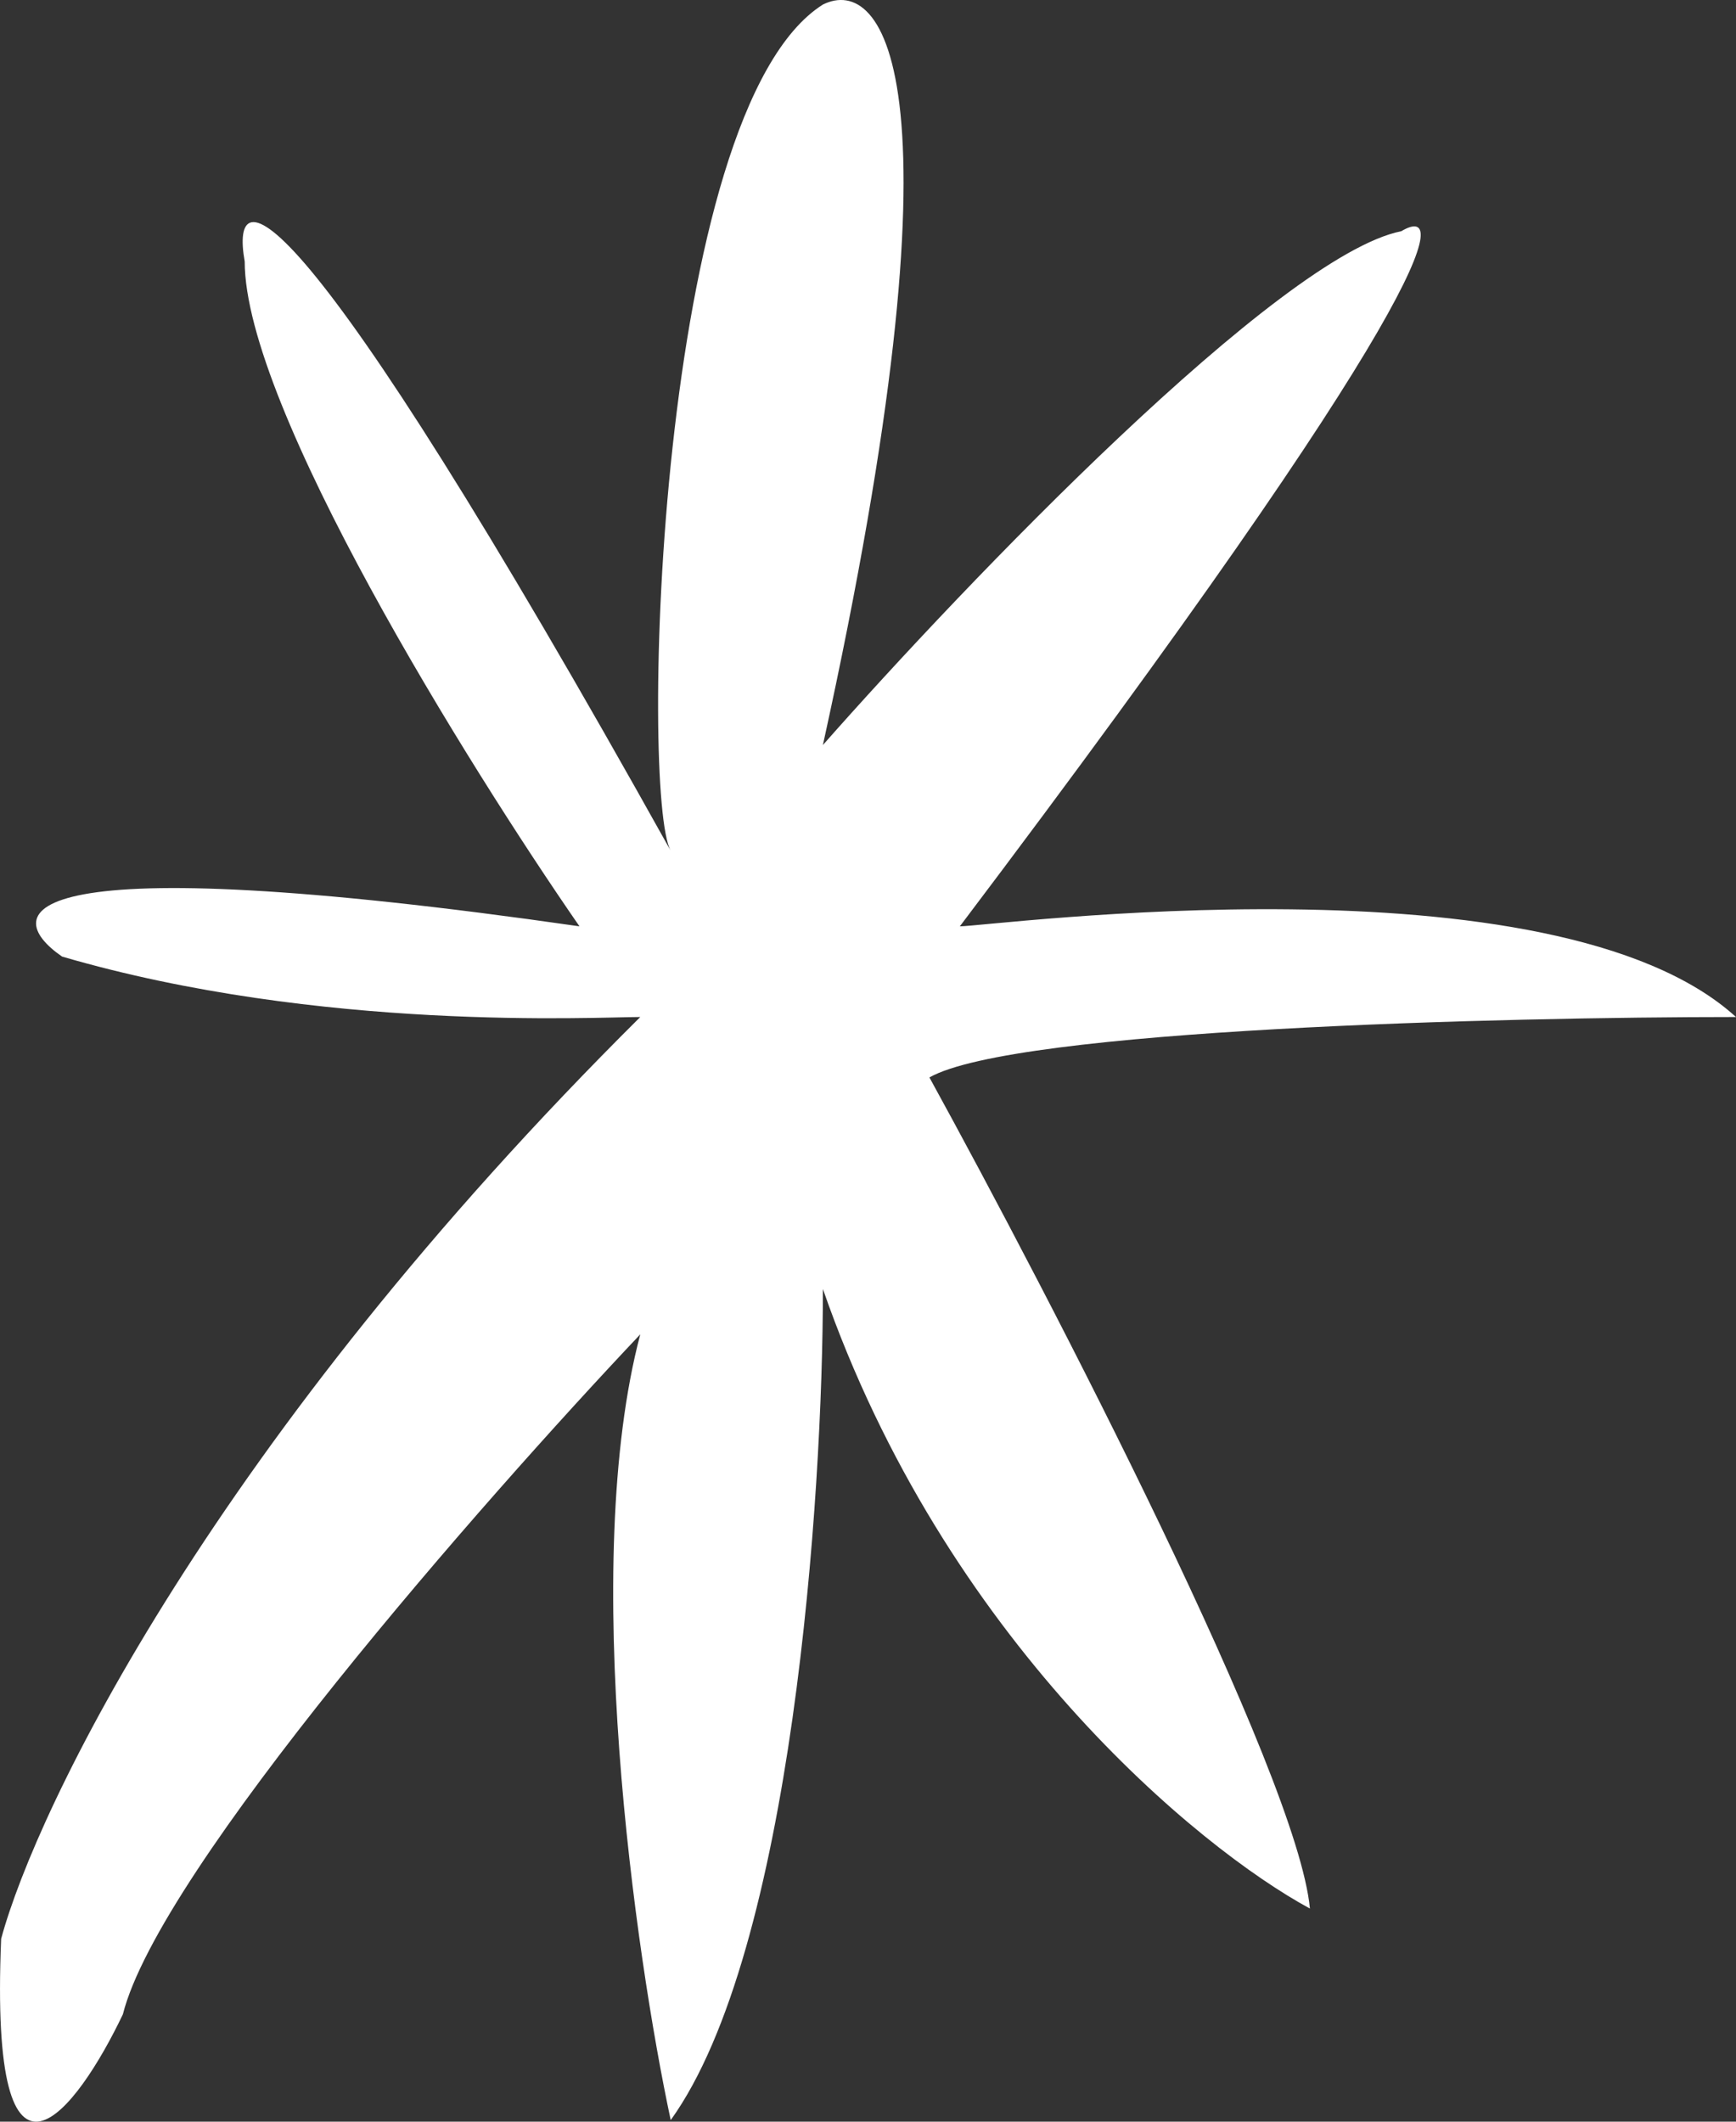
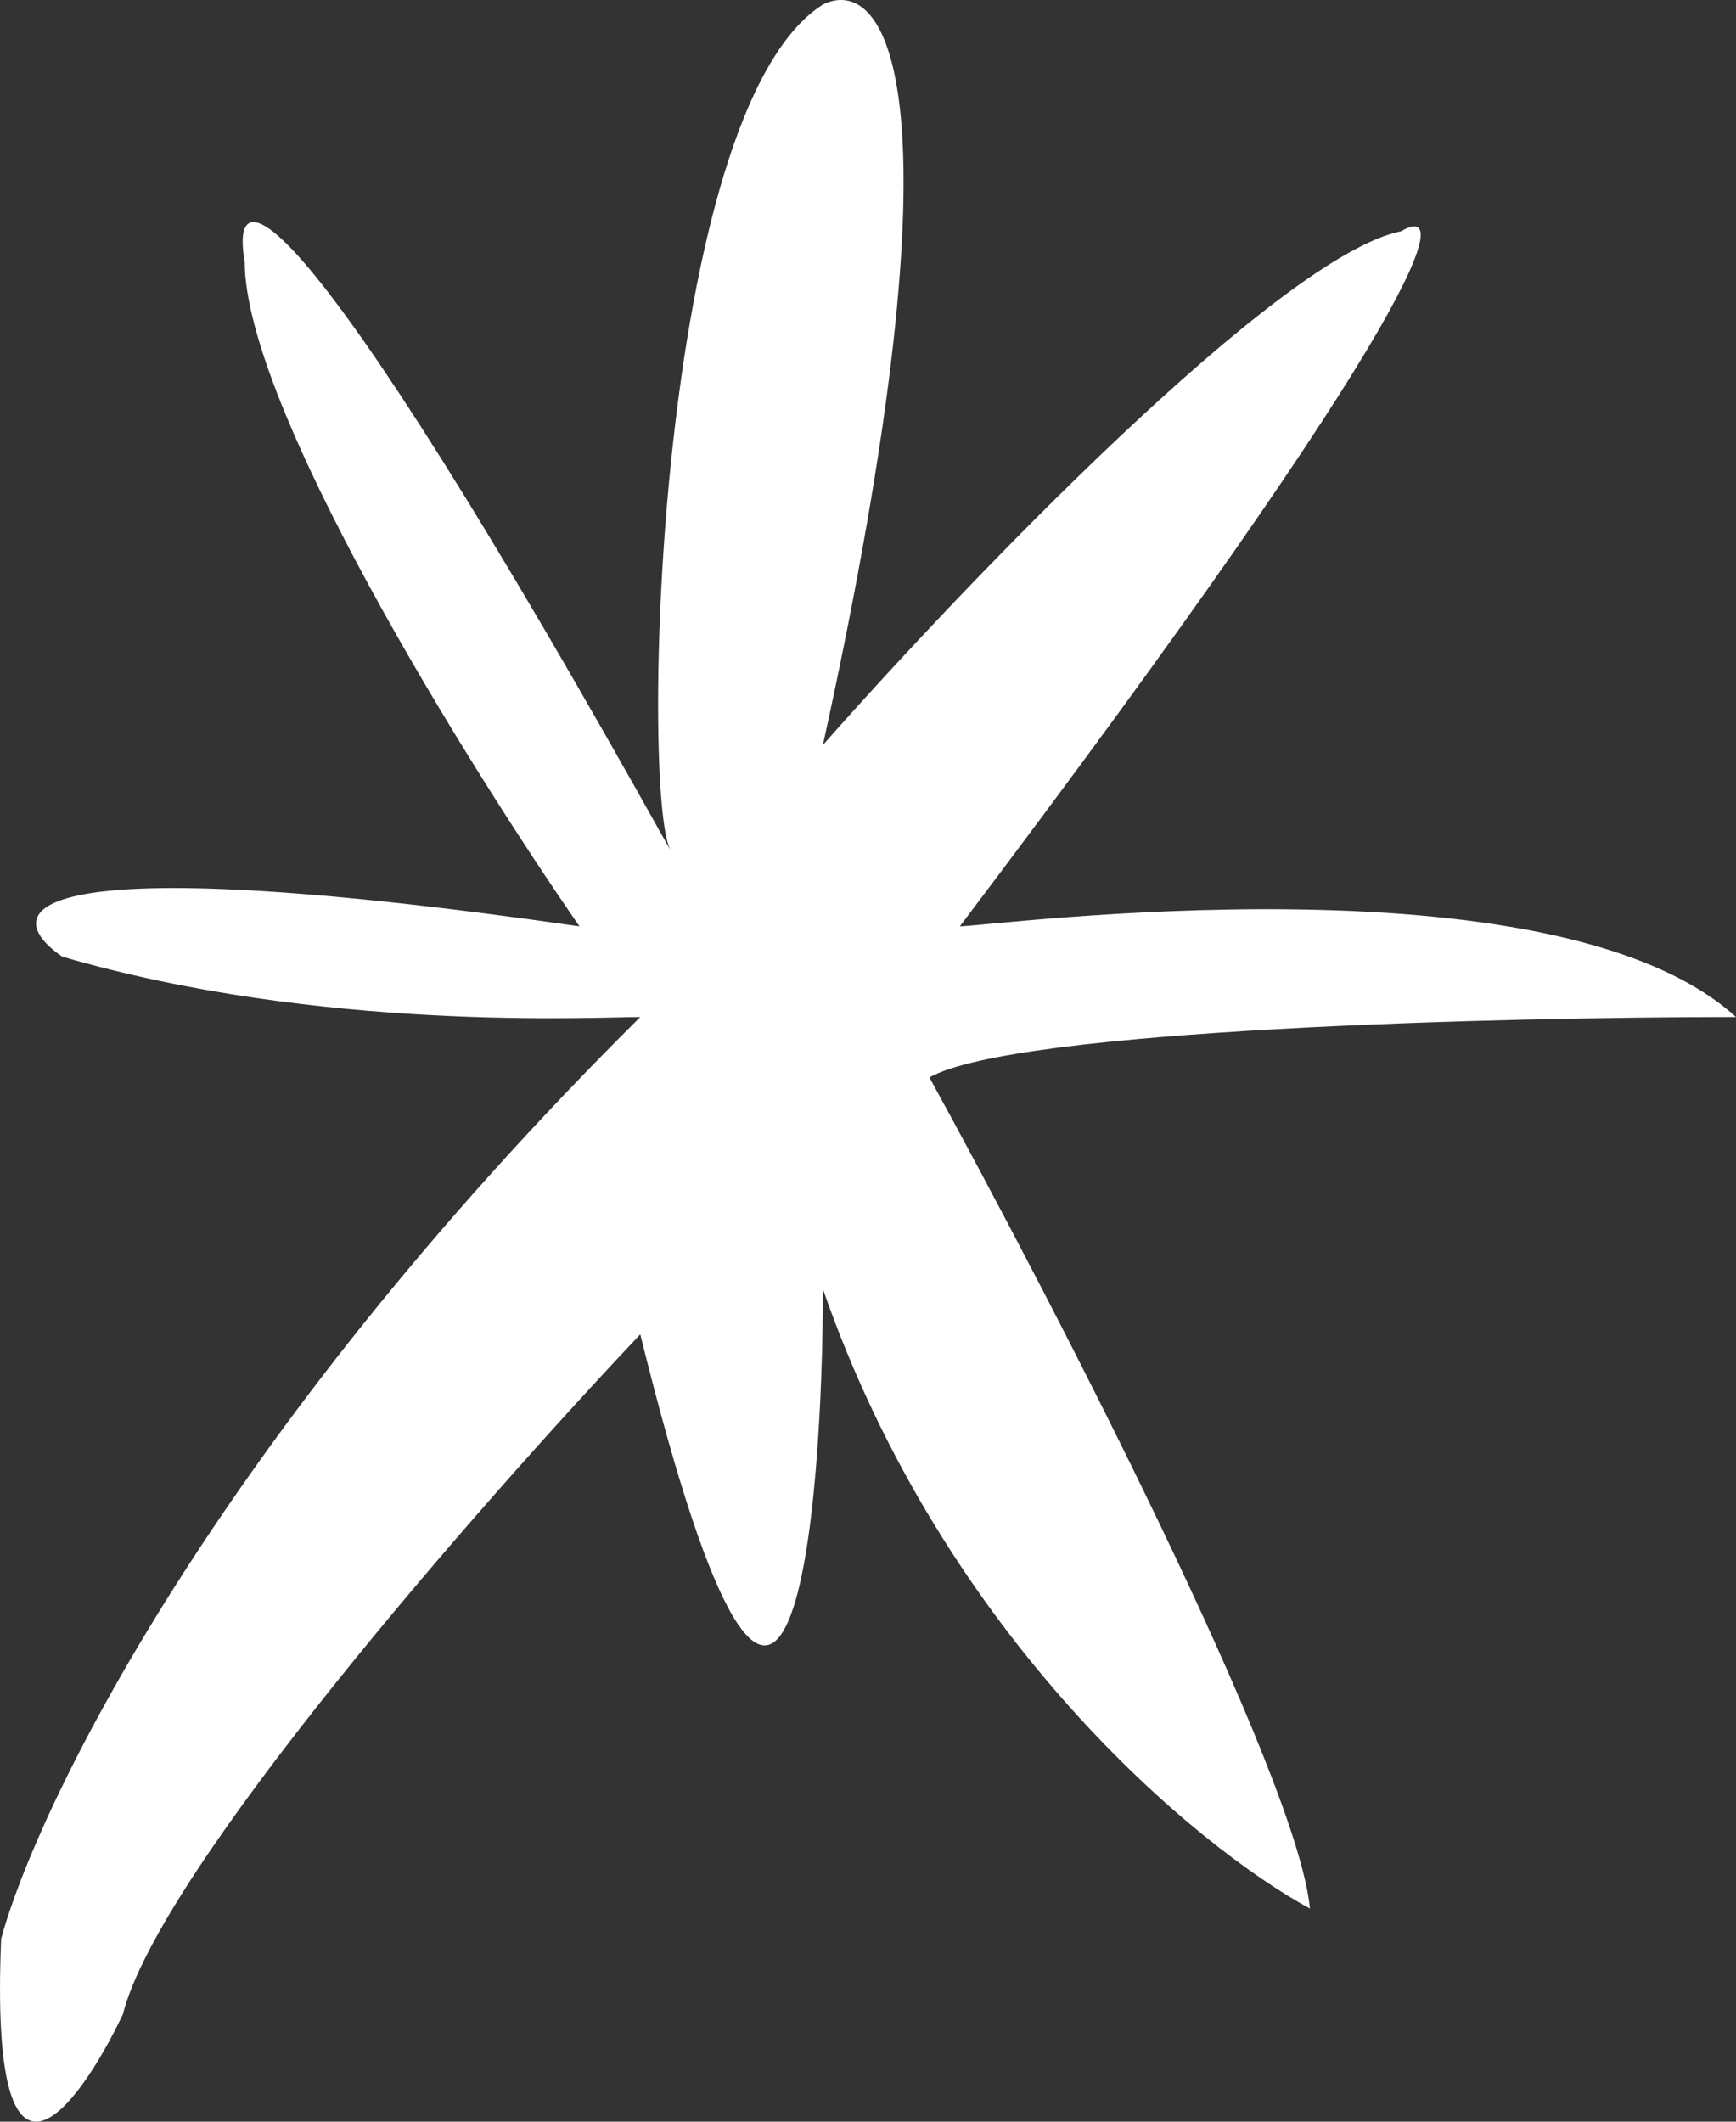
<svg xmlns="http://www.w3.org/2000/svg" width="45" height="55" viewBox="0 0 45 55" fill="none">
  <rect x="0" y="0" width="45" height="55" fill="#333333" stroke="none" />
-   <path d="M45 26.364C40.266 22.055 25.67 24.013 24.881 24.013C37.188 7.718 37.637 5.211 36.323 5.994C33.167 6.621 25.014 15.134 21.331 19.313C25.118 2.077 22.909 -0.665 21.331 0.118C16.99 2.86 16.597 20.646 17.386 22.055C7.602 4.506 5.947 4.558 6.343 6.778C6.343 10.538 12.128 19.835 15.021 24.013C0.313 21.896 -0.049 23.653 1.609 24.797C8.315 26.755 15.416 26.364 16.597 26.364C5.55 37.332 0.949 46.864 0.03 50.258C-0.286 57.779 2.002 54.698 3.185 52.217C4.132 48.456 12.521 38.899 16.597 34.59C15.019 40.544 16.466 50.65 17.386 54.959C20.542 50.572 21.331 38.768 21.331 33.415C24.487 42.502 31.062 47.908 33.955 49.475C33.639 46.028 27.248 33.676 24.092 27.93C26.302 26.677 38.951 26.364 45 26.364Z" fill="white" />
+   <path d="M45 26.364C40.266 22.055 25.67 24.013 24.881 24.013C37.188 7.718 37.637 5.211 36.323 5.994C33.167 6.621 25.014 15.134 21.331 19.313C25.118 2.077 22.909 -0.665 21.331 0.118C16.99 2.86 16.597 20.646 17.386 22.055C7.602 4.506 5.947 4.558 6.343 6.778C6.343 10.538 12.128 19.835 15.021 24.013C0.313 21.896 -0.049 23.653 1.609 24.797C8.315 26.755 15.416 26.364 16.597 26.364C5.55 37.332 0.949 46.864 0.03 50.258C-0.286 57.779 2.002 54.698 3.185 52.217C4.132 48.456 12.521 38.899 16.597 34.59C20.542 50.572 21.331 38.768 21.331 33.415C24.487 42.502 31.062 47.908 33.955 49.475C33.639 46.028 27.248 33.676 24.092 27.93C26.302 26.677 38.951 26.364 45 26.364Z" fill="white" />
</svg>